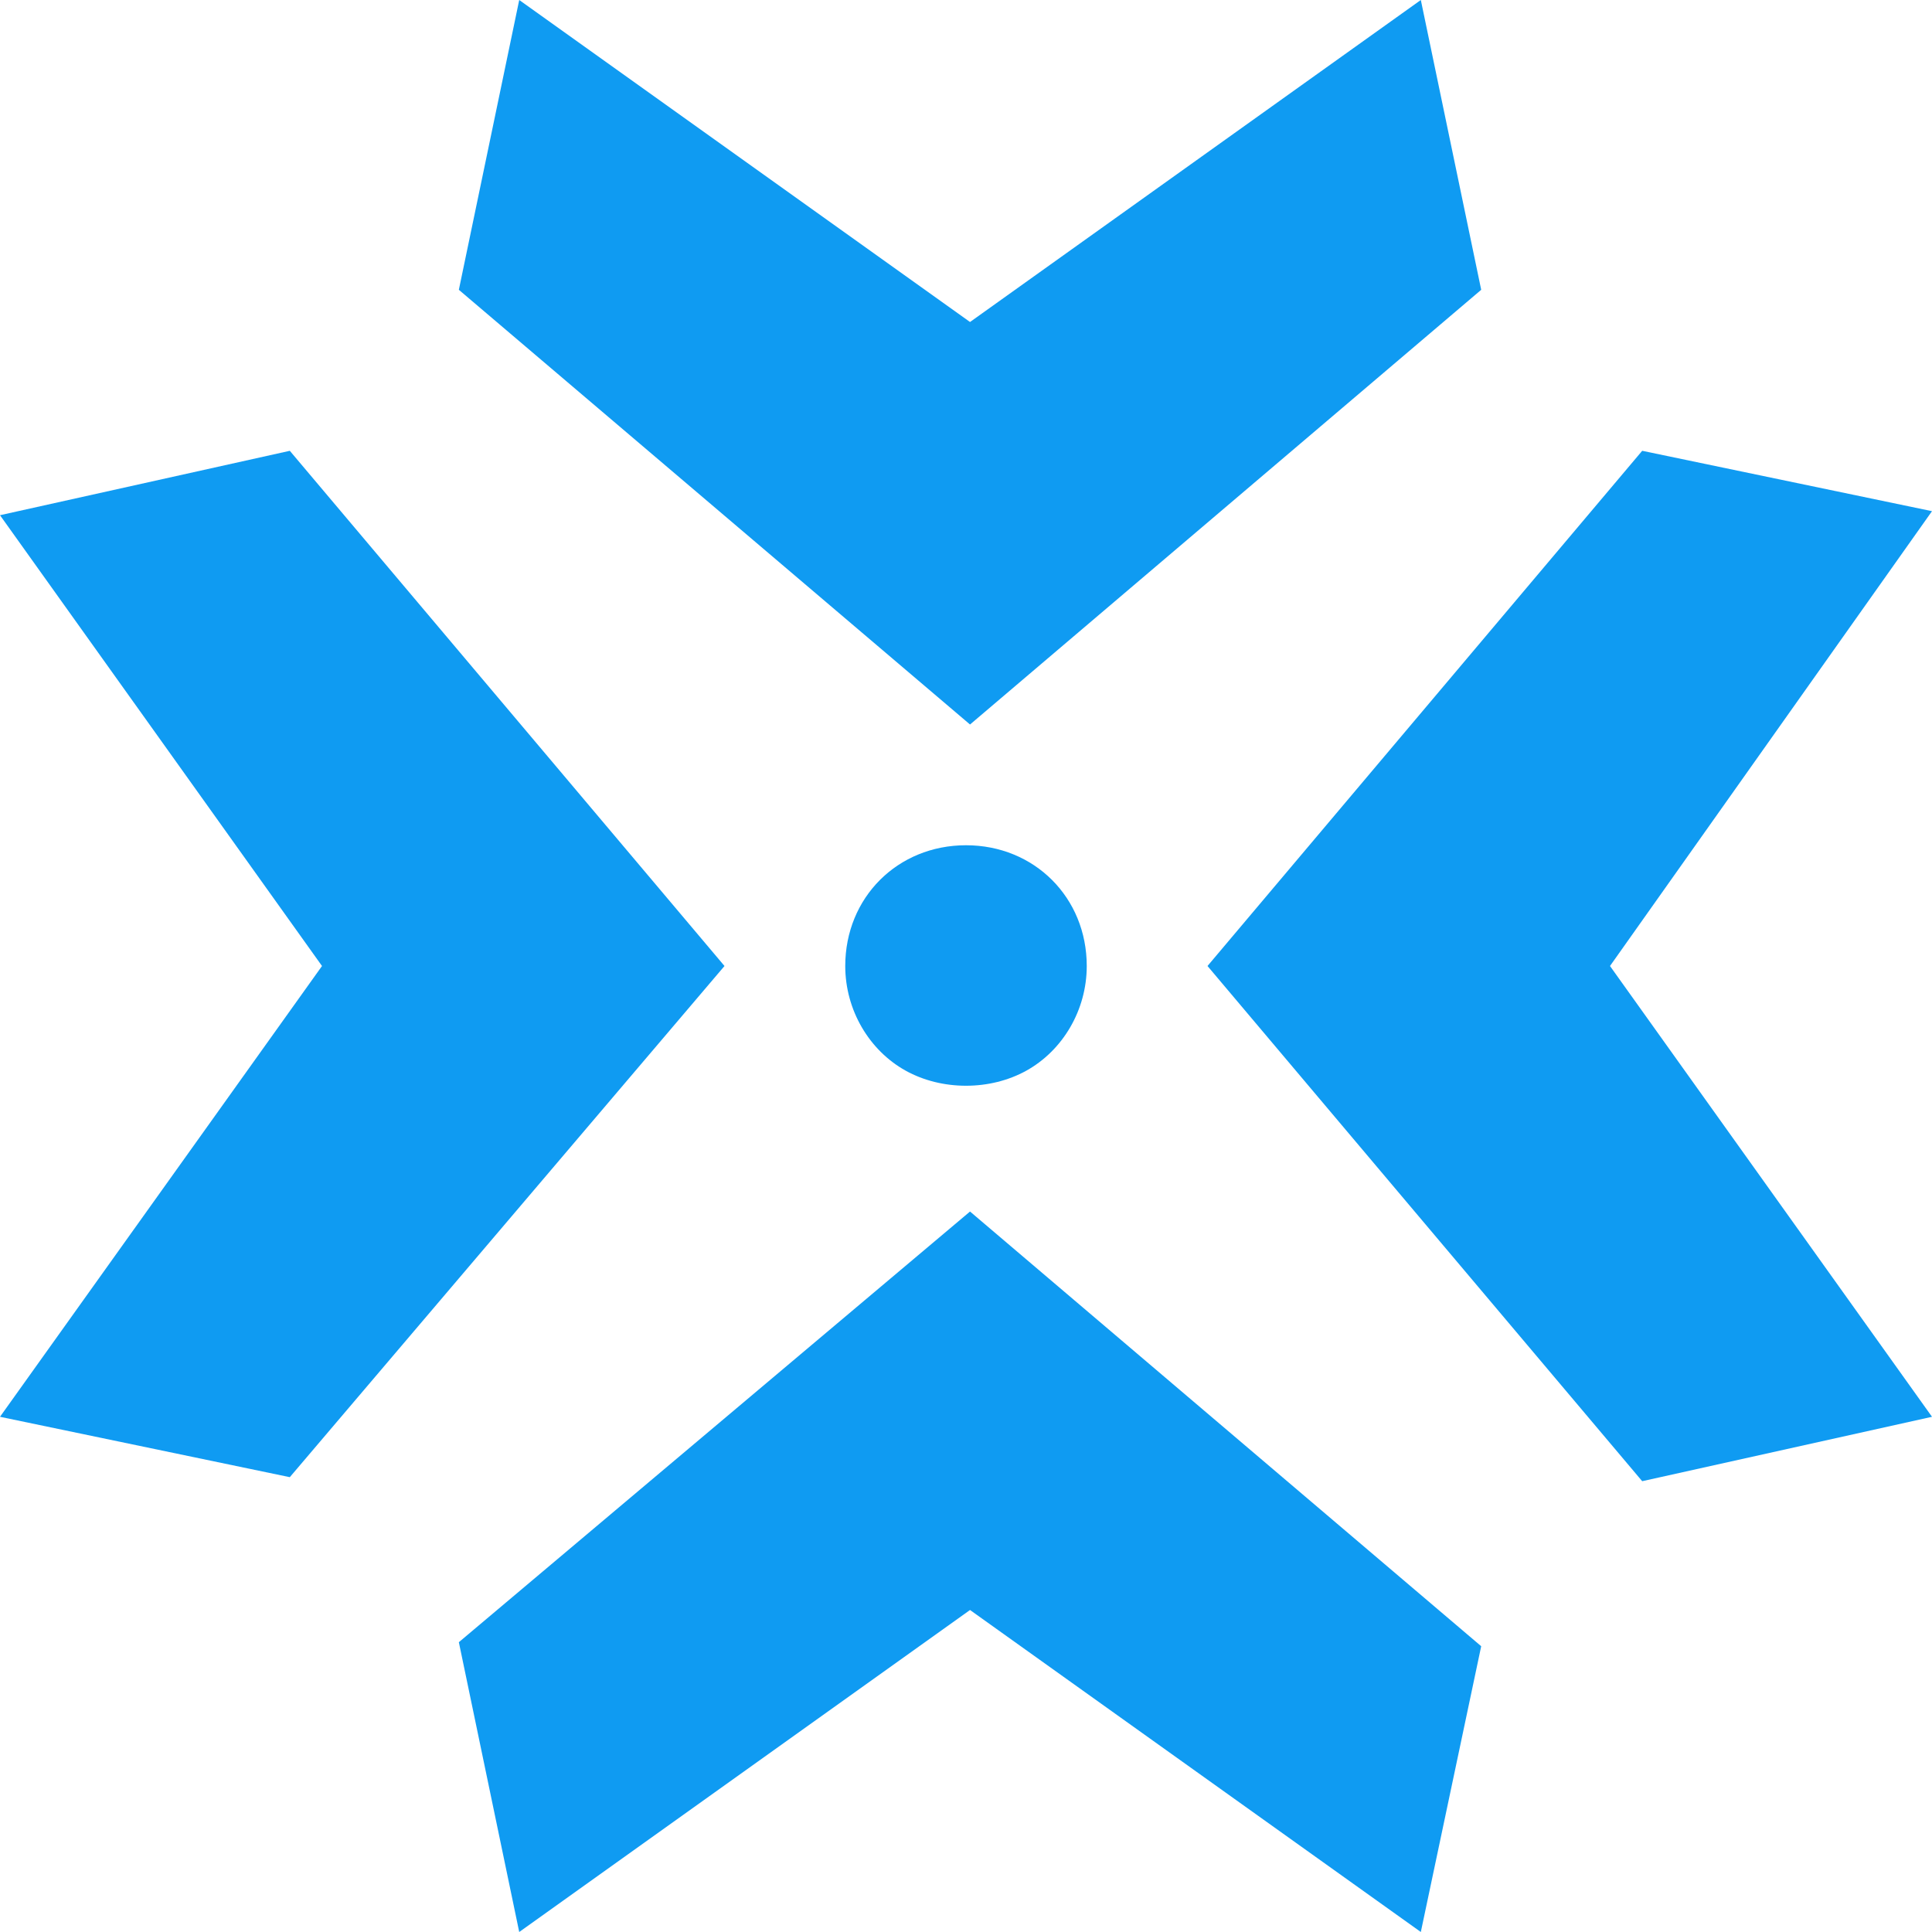
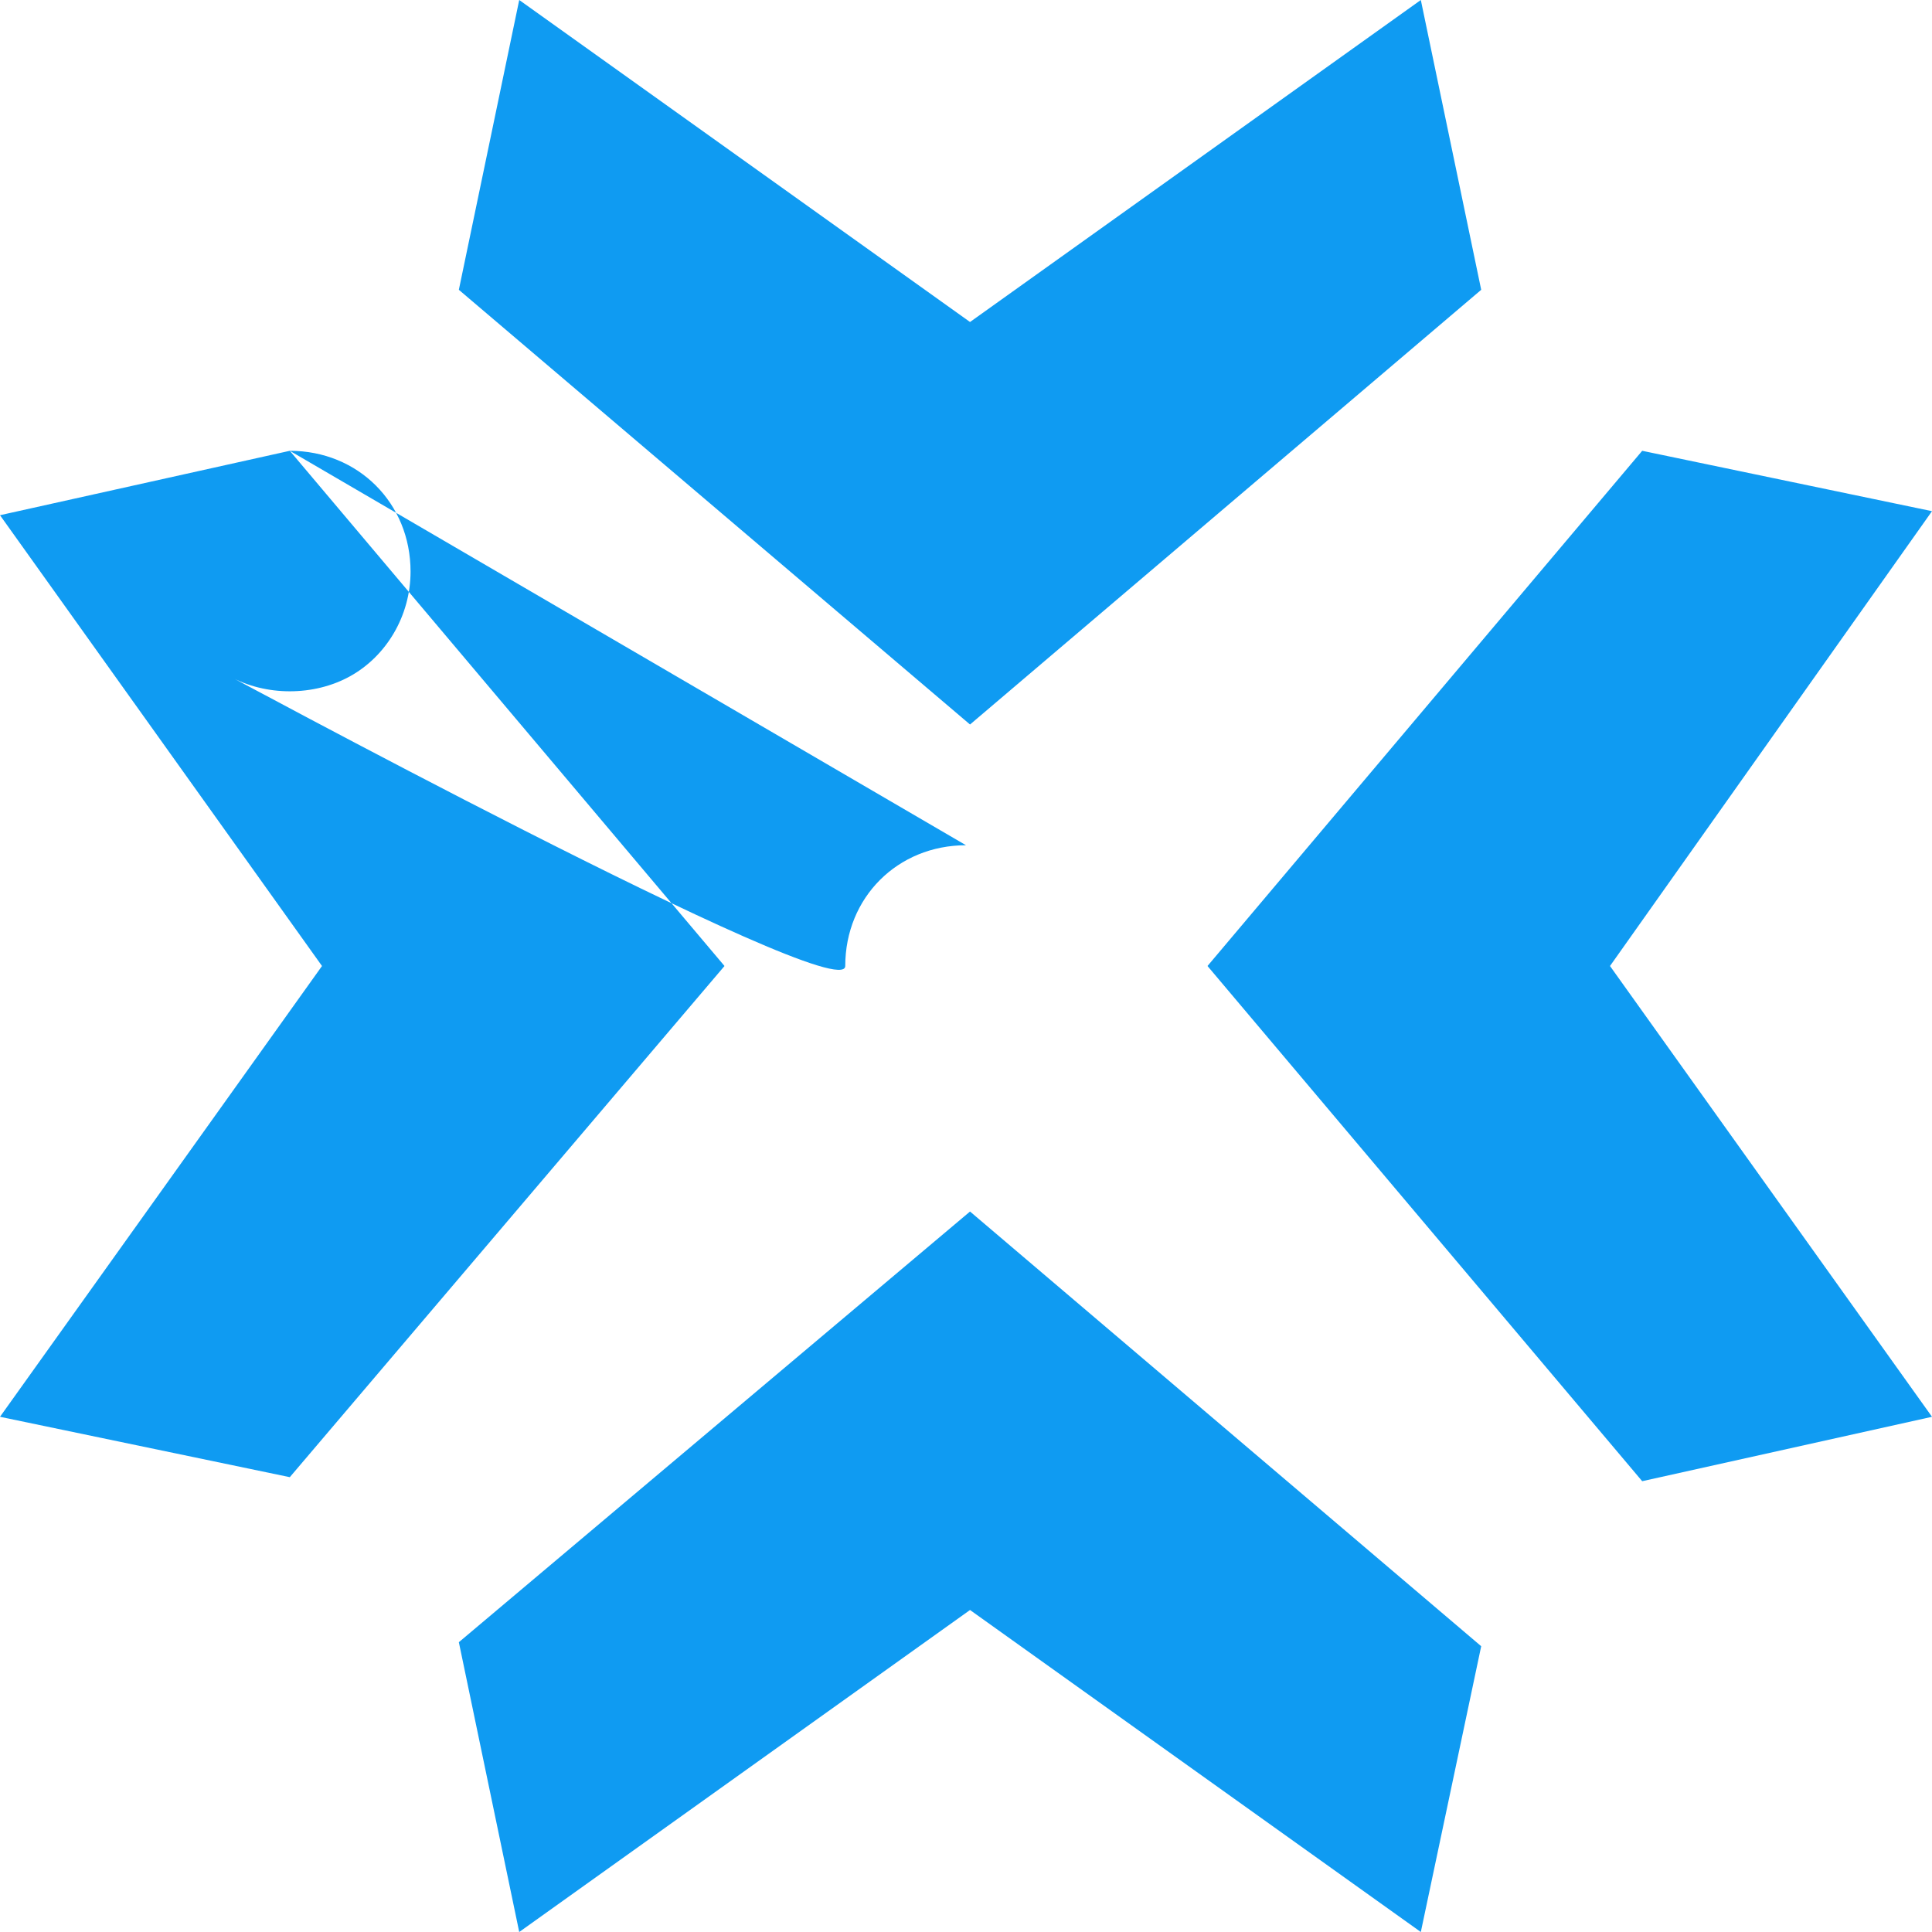
<svg xmlns="http://www.w3.org/2000/svg" t="1626181714214" class="icon" viewBox="0 0 1024 1024" version="1.1" p-id="8224" width="100" height="100">
-   <path d="M514.133 642.133l270.933 230.4-32 151.467-238.933-170.667-238.933 170.667-32-153.6 270.933-228.267z m356.267-403.2l153.6 32L853.333 512l170.667 238.933-153.6 34.133L640 512l230.4-273.067z m-716.8 0L384 512 153.6 782.933 0 750.933 170.667 512 0 273.067l153.6-34.133zM512 448c36.267 0 64 27.733 64 64 0 23.467-12.8 44.8-32 55.467s-44.8 10.667-64 0S448 535.467 448 512c0-36.267 27.733-64 64-64zM753.067 0l32 153.6L514.133 384 243.2 153.6 275.2 0l238.933 170.667 238.933-170.667z" fill="#0f9bf2" p-id="8225" />
+   <path d="M514.133 642.133l270.933 230.4-32 151.467-238.933-170.667-238.933 170.667-32-153.6 270.933-228.267z m356.267-403.2l153.6 32L853.333 512l170.667 238.933-153.6 34.133L640 512l230.4-273.067z m-716.8 0L384 512 153.6 782.933 0 750.933 170.667 512 0 273.067l153.6-34.133zc36.267 0 64 27.733 64 64 0 23.467-12.8 44.8-32 55.467s-44.8 10.667-64 0S448 535.467 448 512c0-36.267 27.733-64 64-64zM753.067 0l32 153.6L514.133 384 243.2 153.6 275.2 0l238.933 170.667 238.933-170.667z" fill="#0f9bf2" p-id="8225" />
</svg>